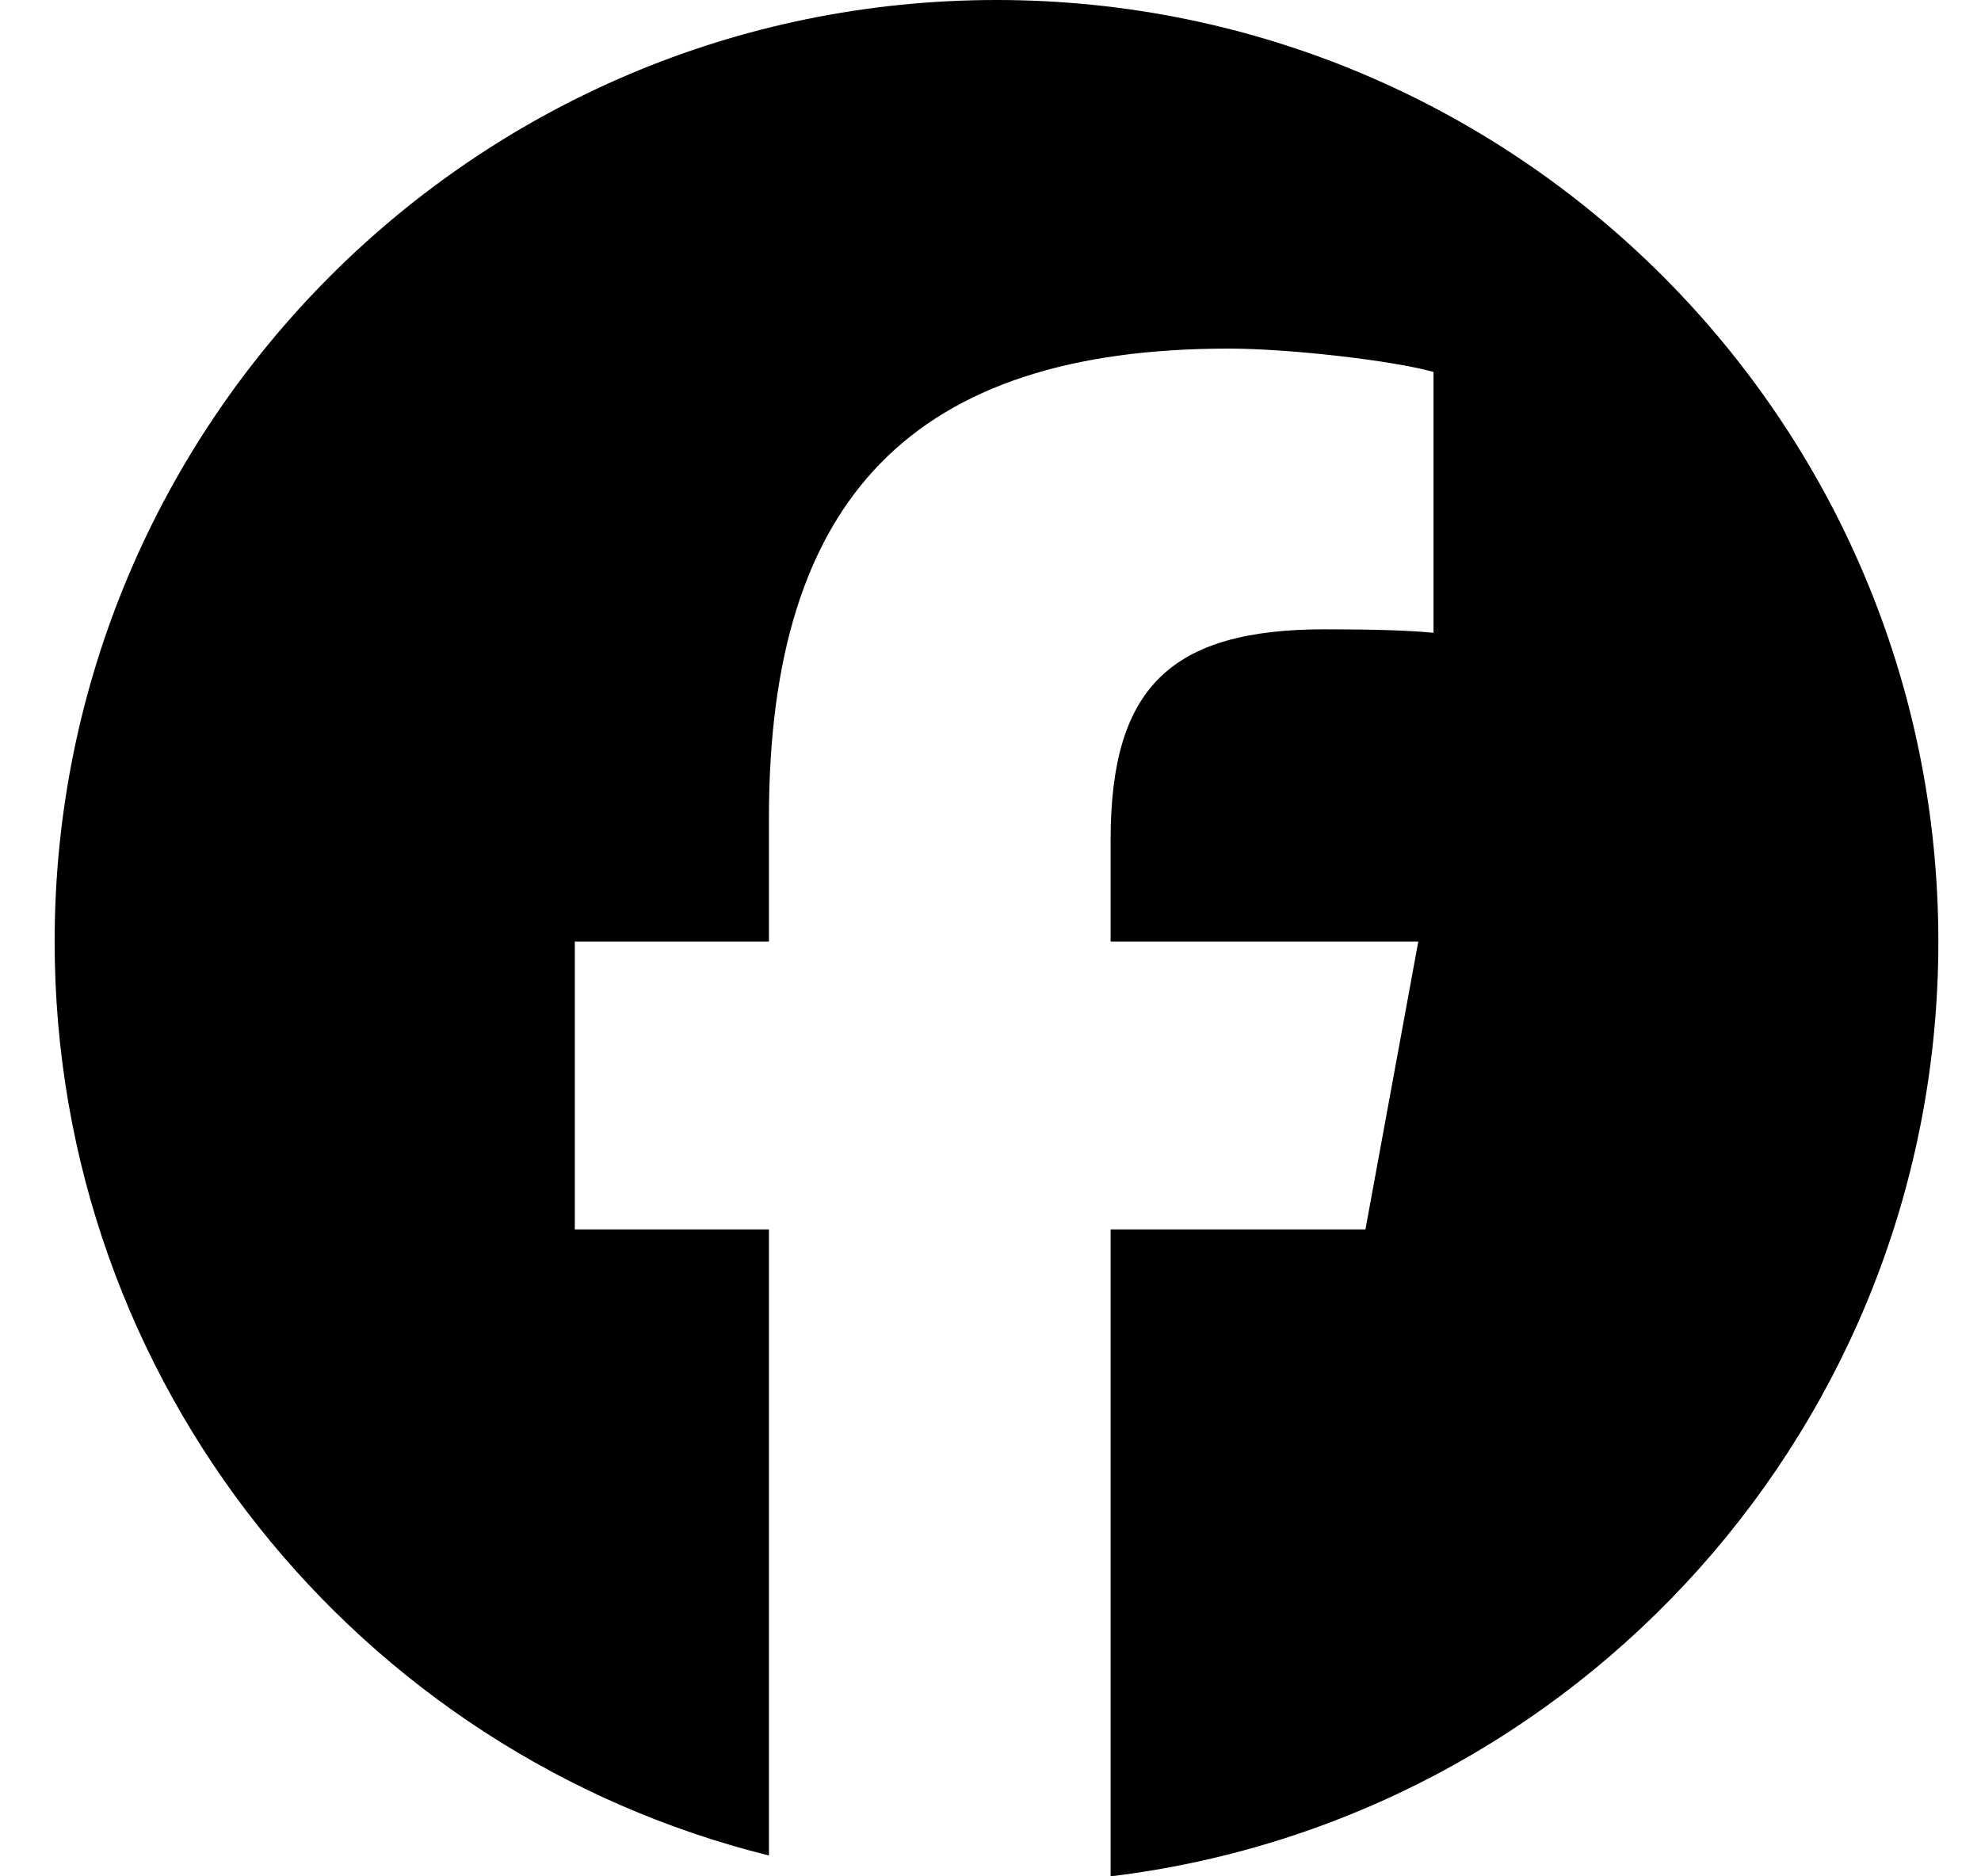
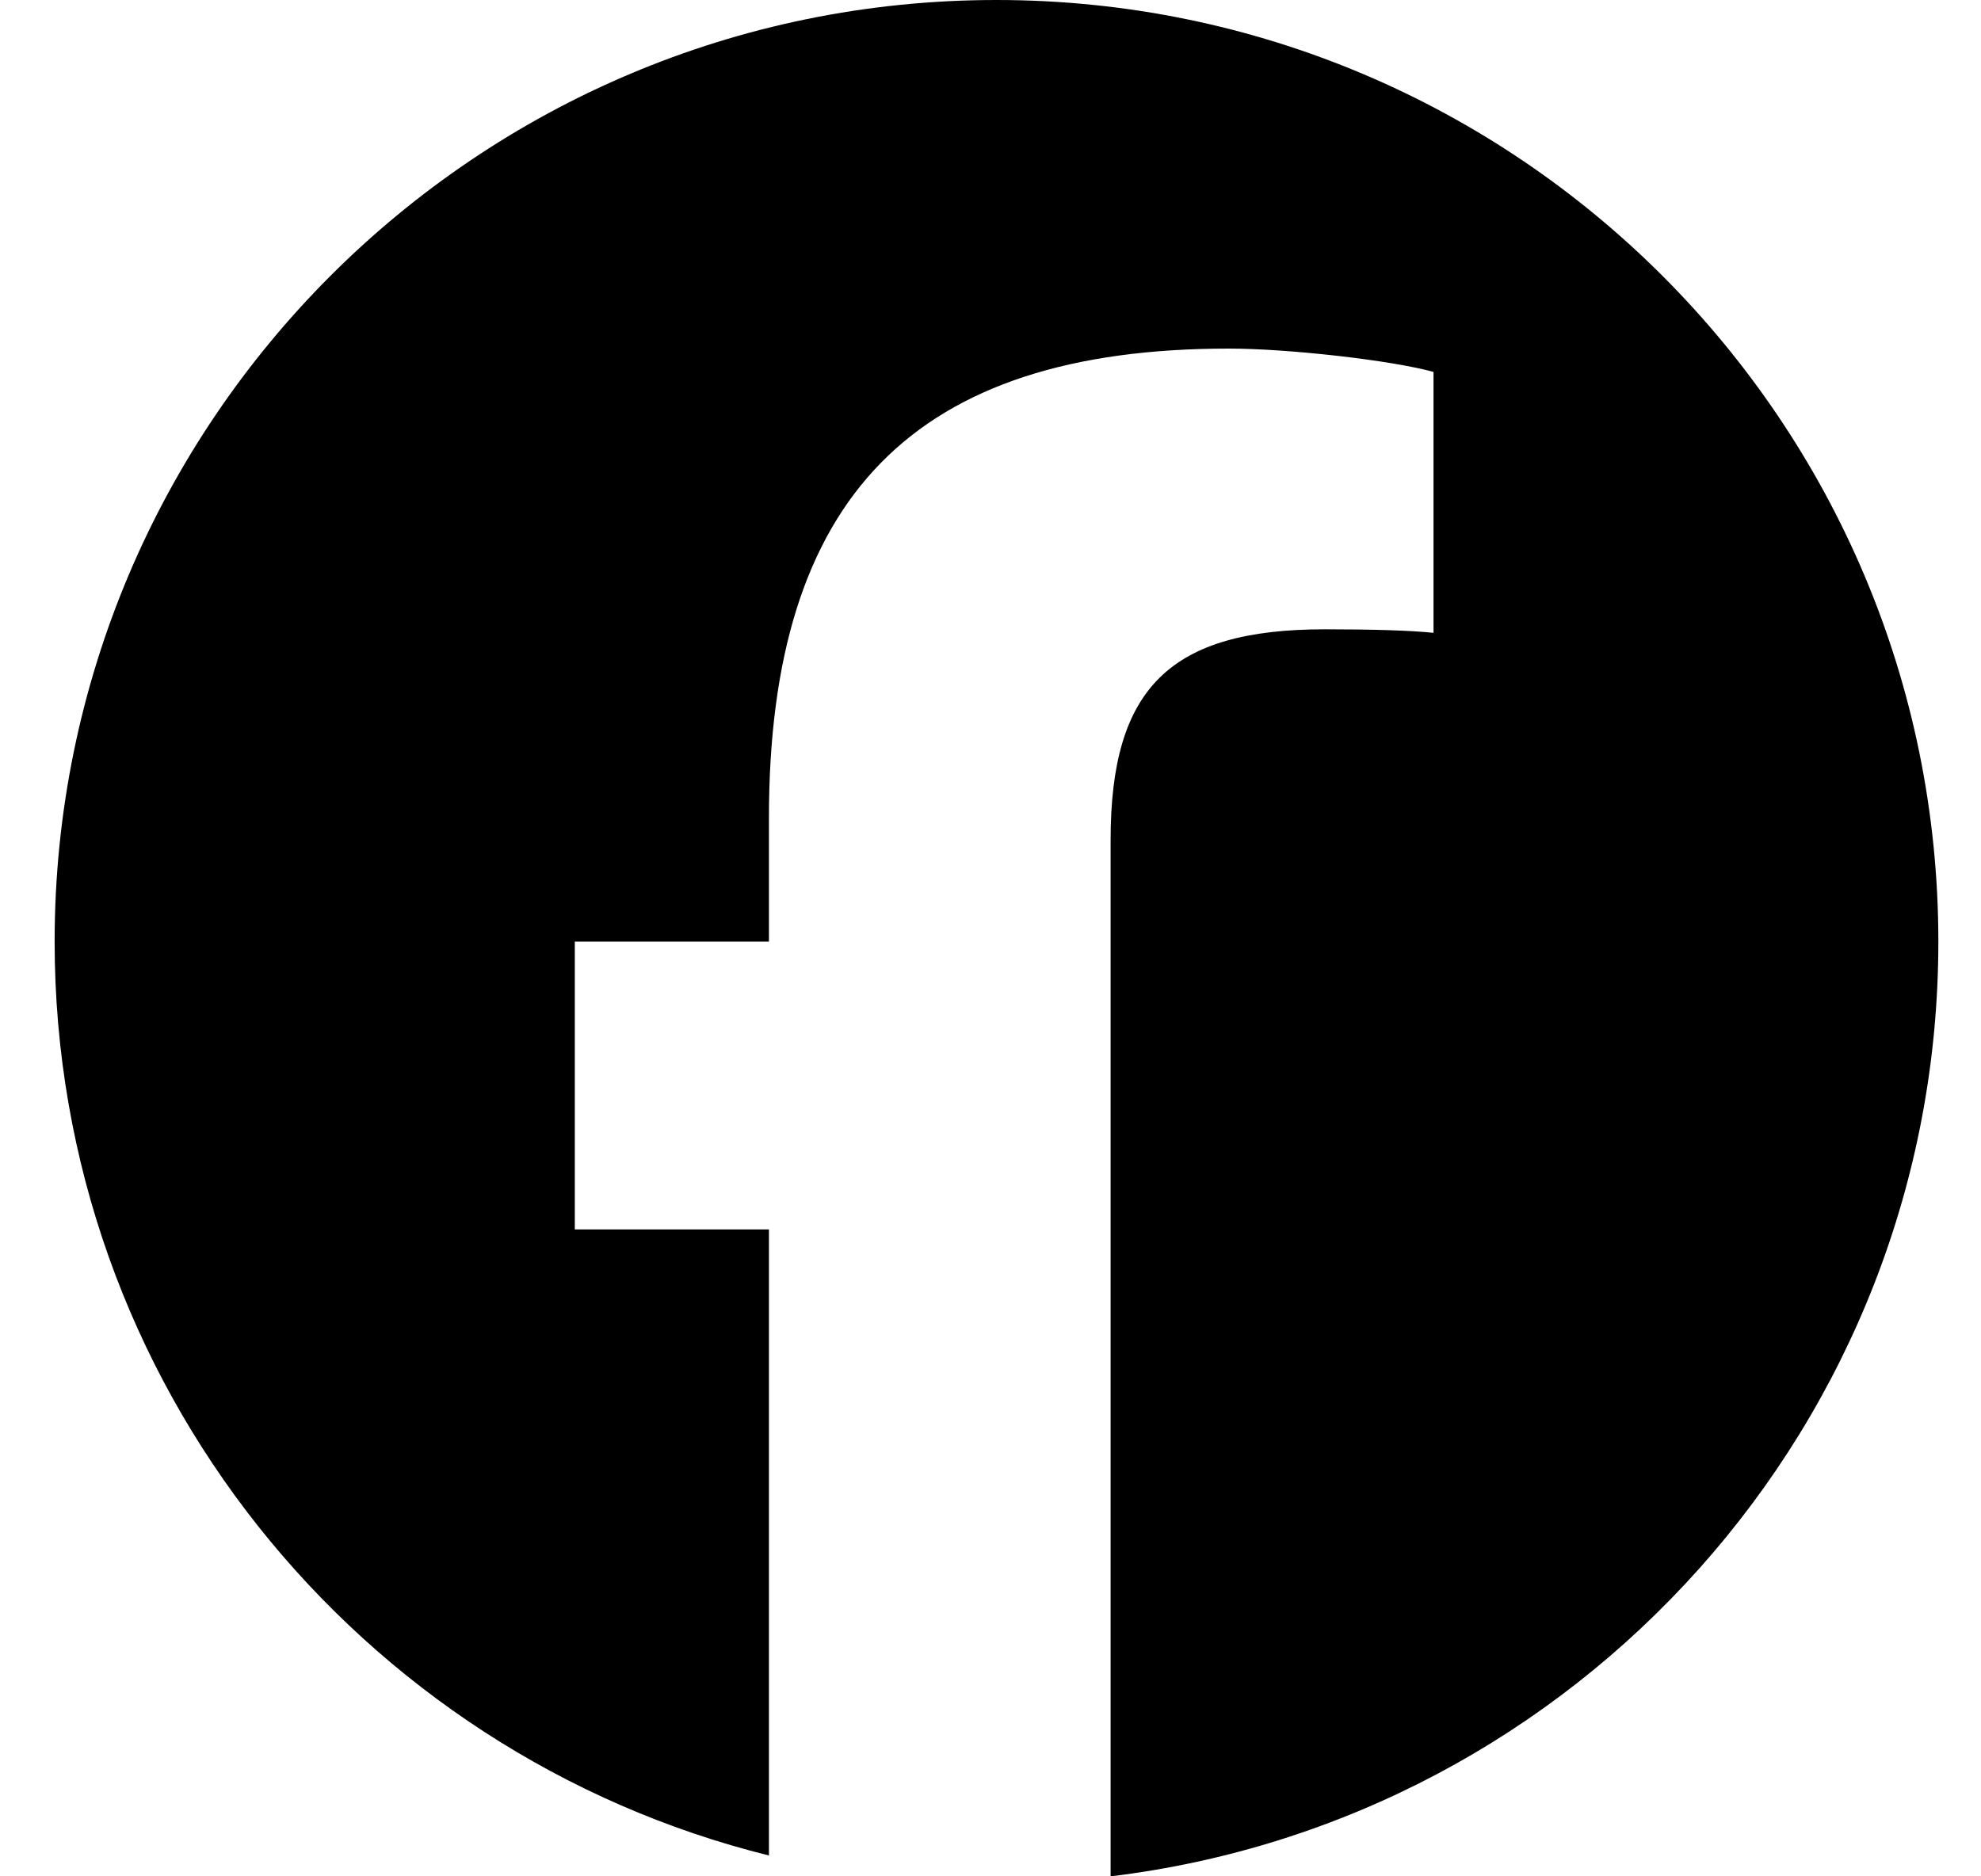
<svg xmlns="http://www.w3.org/2000/svg" width="19" height="18" viewBox="0 0 19 18" fill="none">
-   <path d="M9.557 0C4.569 0 0.524 4.044 0.524 9.033C0.524 13.269 3.441 16.824 7.375 17.8V11.794H5.513V9.033H7.375V7.844C7.375 4.769 8.767 3.344 11.785 3.344C12.358 3.344 13.345 3.456 13.749 3.568V6.071C13.536 6.048 13.166 6.037 12.706 6.037C11.225 6.037 10.652 6.598 10.652 8.057V9.033H13.603L13.096 11.794H10.652V18C15.125 17.46 18.591 13.652 18.591 9.033C18.59 4.044 14.546 0 9.557 0Z" fill="black" />
+   <path d="M9.557 0C4.569 0 0.524 4.044 0.524 9.033C0.524 13.269 3.441 16.824 7.375 17.8V11.794H5.513V9.033H7.375V7.844C7.375 4.769 8.767 3.344 11.785 3.344C12.358 3.344 13.345 3.456 13.749 3.568V6.071C13.536 6.048 13.166 6.037 12.706 6.037C11.225 6.037 10.652 6.598 10.652 8.057V9.033H13.603H10.652V18C15.125 17.46 18.591 13.652 18.591 9.033C18.59 4.044 14.546 0 9.557 0Z" fill="black" />
</svg>